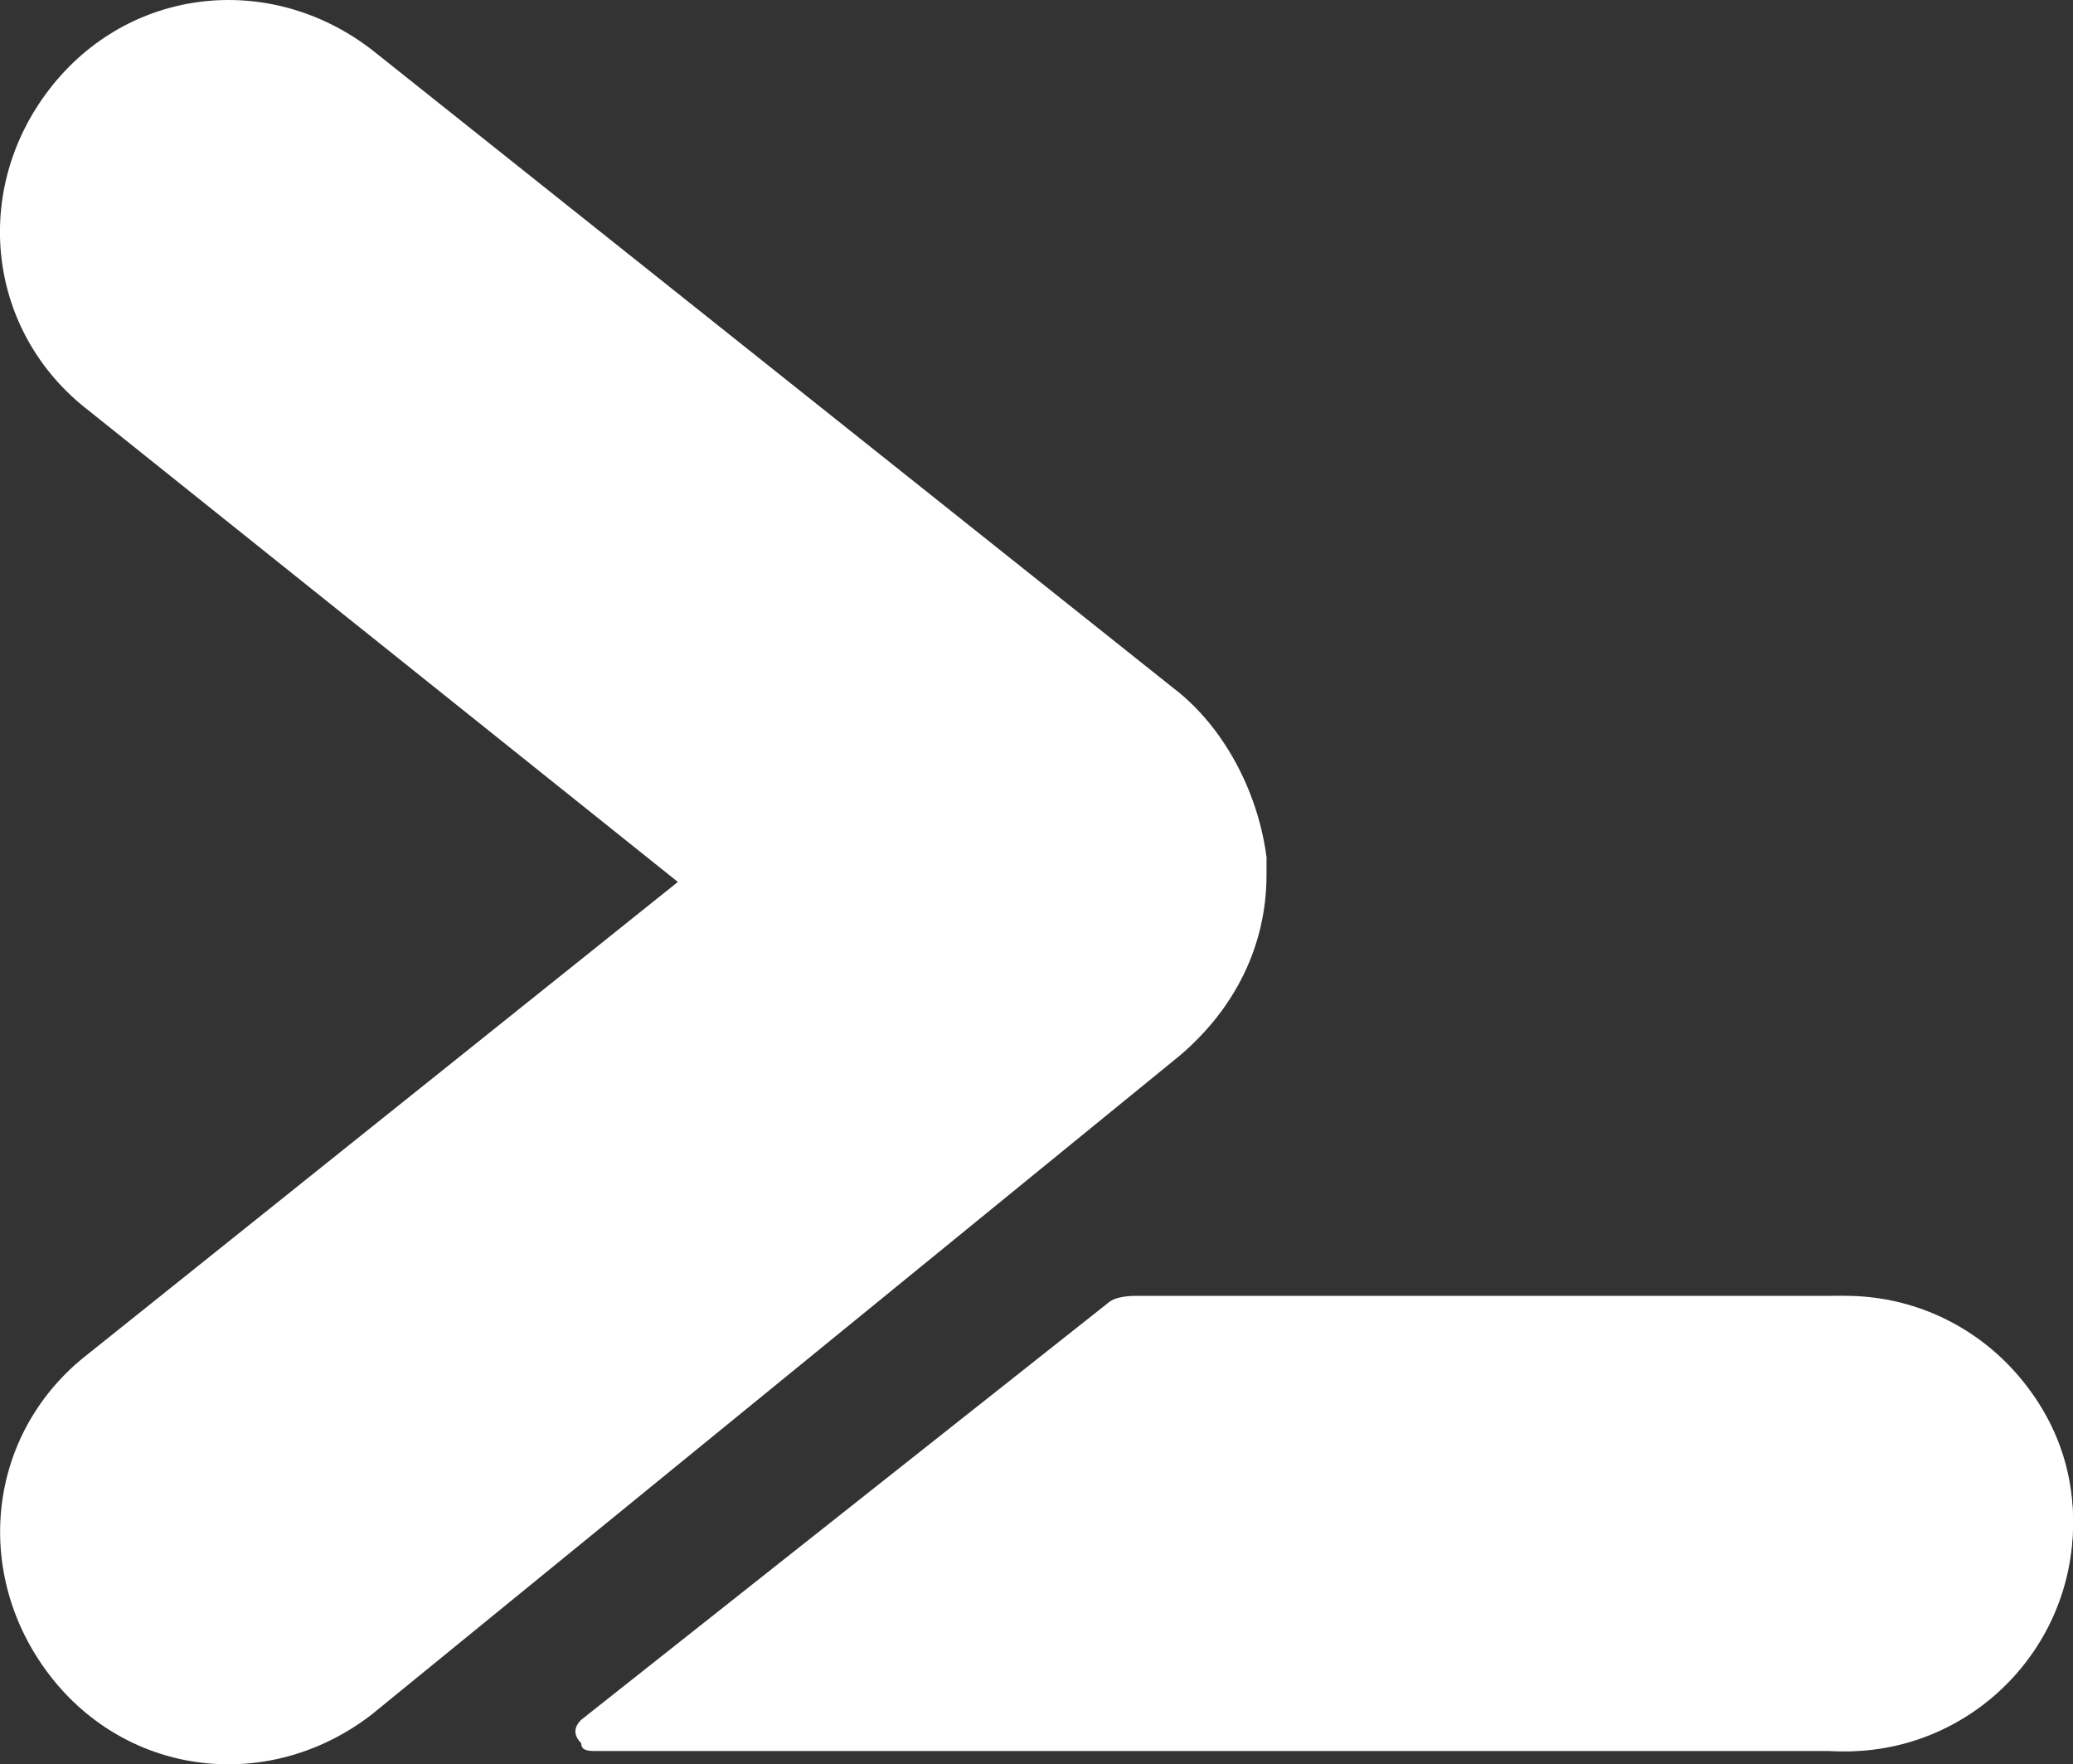
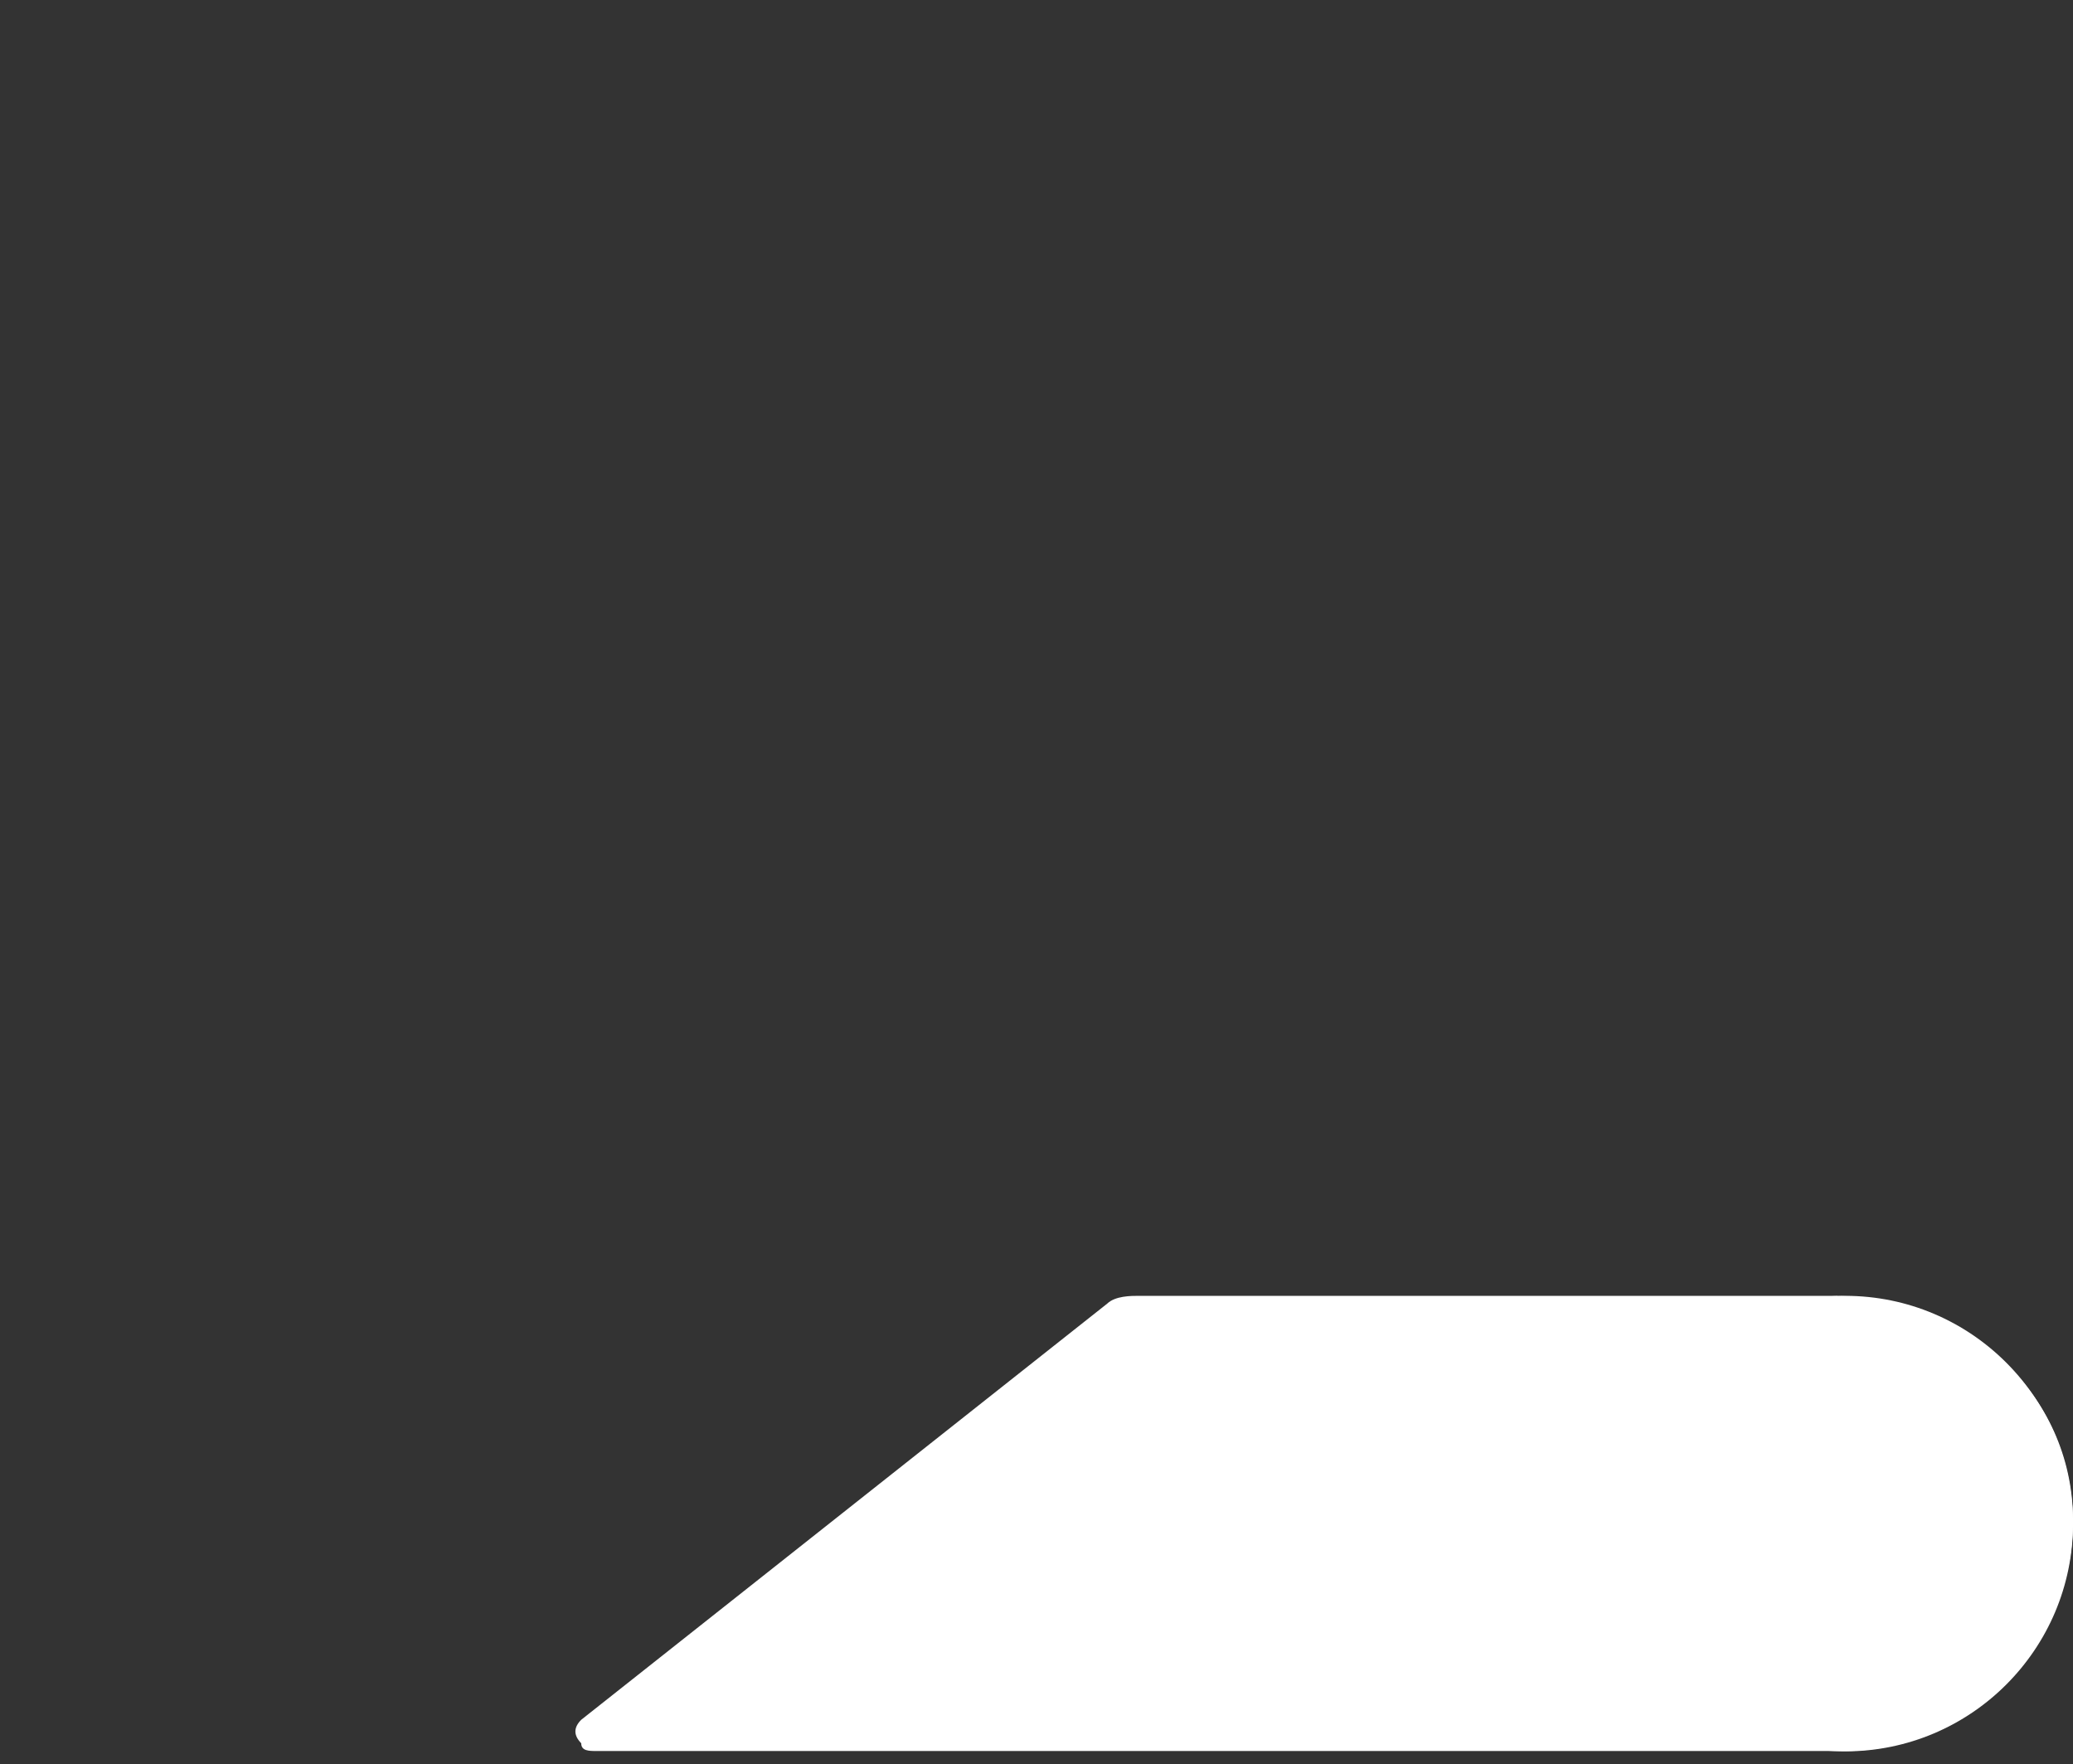
<svg xmlns="http://www.w3.org/2000/svg" id="Capa_1" width="117.52" height="100" viewBox="0 0 117.52 100">
  <rect x="0" y="0" width="117.52" height="100" fill="#333333" stroke="none" />
-   <path d="M71.81,48.67c-.44-3.56-2.23-7.12-4.89-9.35L21.08,2.82C15.29-1.64,7.29-.74,2.82,5.03s-3.56,13.82,2.23,18.26l33.38,26.7L5.05,76.7c-5.79,4.44-6.68,12.47-2.23,18.26s12.47,6.68,18.24,2.23l45.85-37.38c3.12-2.67,4.89-6.23,4.89-10.23v-.91h.02Z" fill="#fff" stroke-width="0" />
  <path d="M104.17,73.45h-39.61c-.44,0-1.33,0-1.79.44l-29.82,23.59c-.44.44-.44.88,0,1.33,0,.44.44.44.88.44h70.76c7.12,0,13.35-6.23,12.91-13.79-.42-7.1-6.65-12-13.33-12" fill="#fff" stroke-width="0" />
  <path d="M117.52,86.36c0,7.12-5.79,12.91-12.91,12.91s-12.91-5.79-12.91-12.91,5.79-12.91,12.91-12.91,12.91,5.79,12.91,12.91" fill="#fff" stroke-width="0" />
</svg>